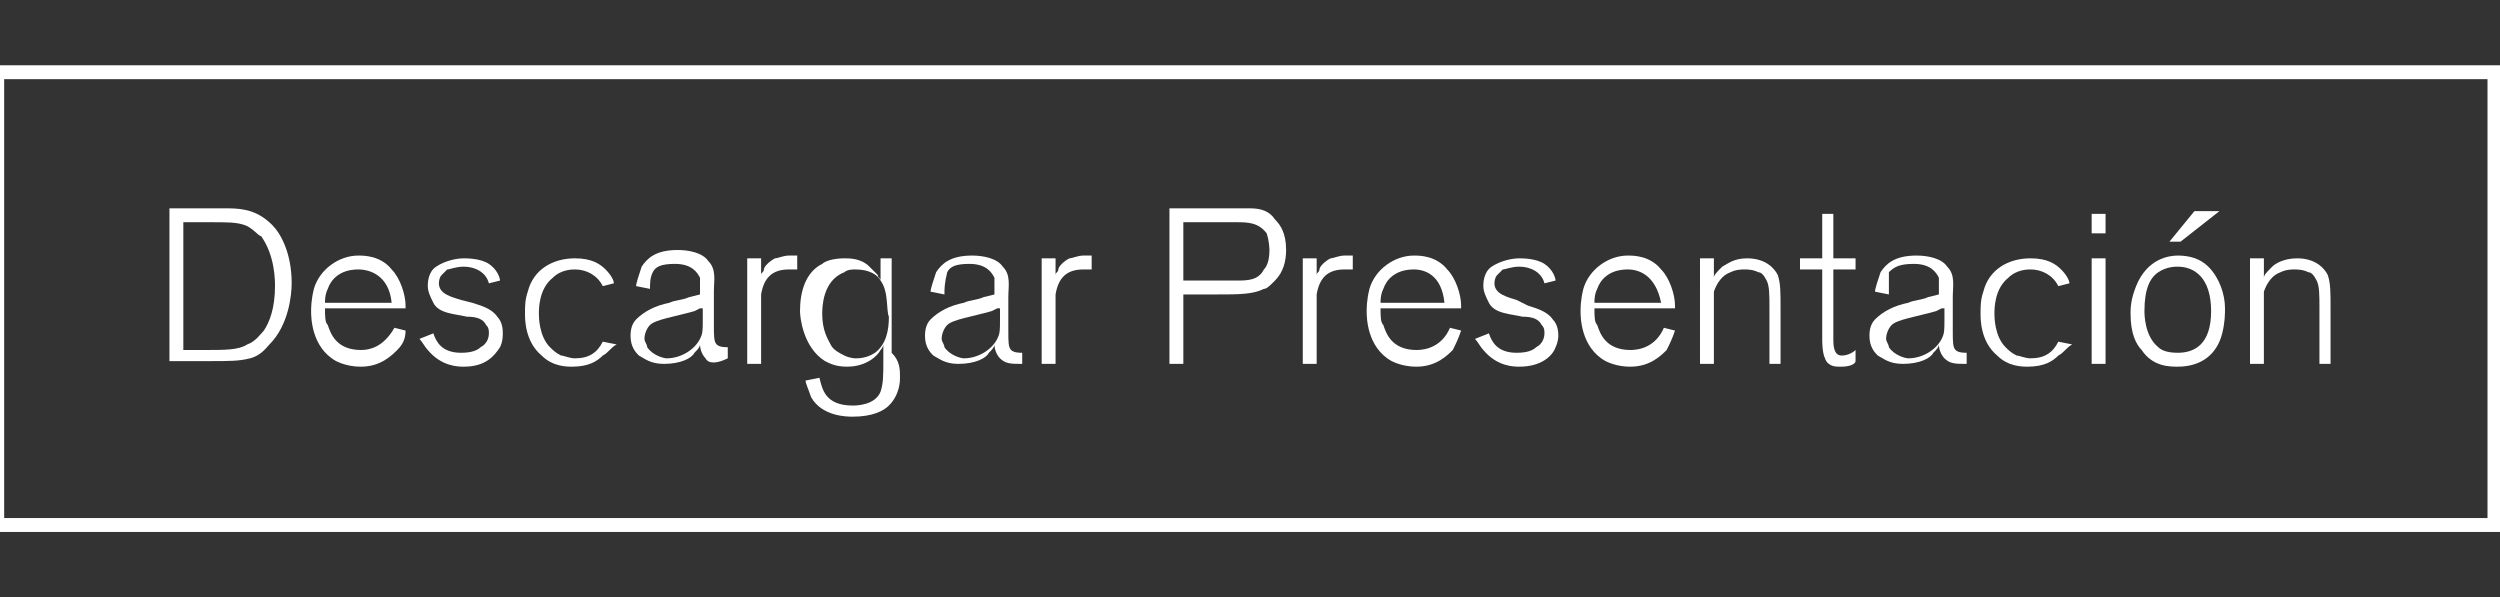
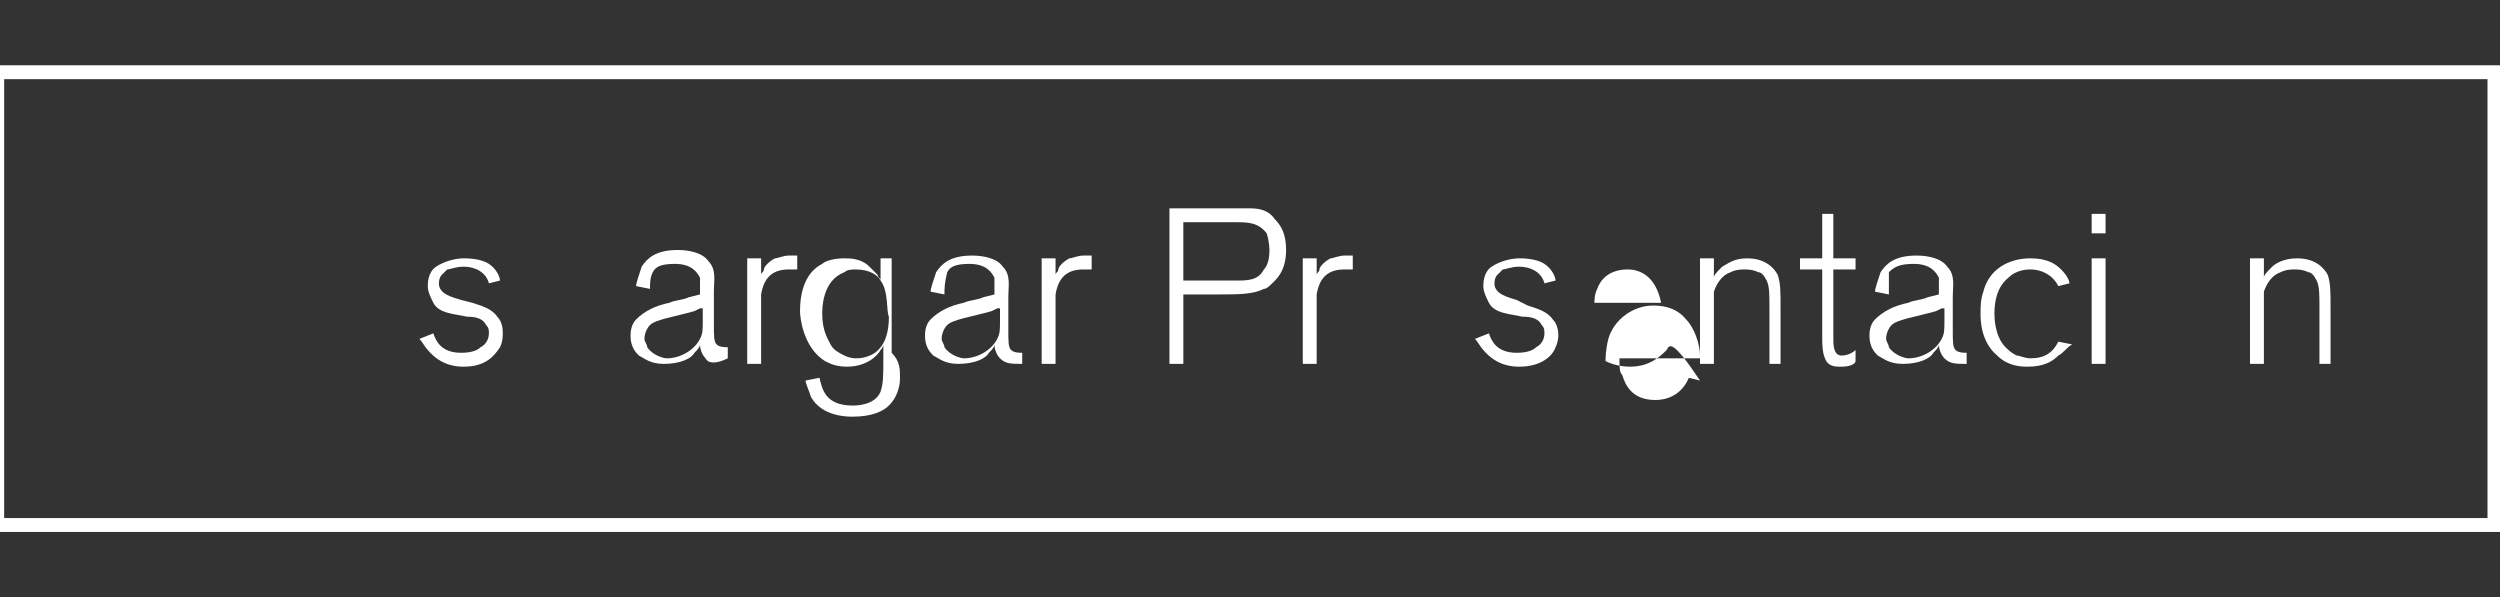
<svg xmlns="http://www.w3.org/2000/svg" version="1.1" id="Capa_1" x="0px" y="0px" viewBox="0 0 90 21.5" style="enable-background:new 0 0 90 21.5;" xml:space="preserve">
  <rect x="0" y="0" width="90" height="21.5" fill="#333333" stroke="none" />
  <style type="text/css">
	.st0{enable-background:new    ;}
	.st1{fill:#FFFFFF;}
	.st2{fill:none;stroke:#FFFFFF;stroke-width:0.5;stroke-miterlimit:10;}
</style>
  <g class="st0">
-     <path class="st1" d="M9.7,12.4c-0.1,0.1-0.3,0.4-0.7,0.5s-0.7,0.1-1.5,0.1H6.1V7.5h1.5c0.2,0,0.4,0,0.6,0c0.6,0,1.1,0.1,1.6,0.6   c0.3,0.3,0.7,1,0.7,2.1C10.5,10.6,10.4,11.7,9.7,12.4z M9.4,8.5C9.3,8.5,9.1,8.2,8.8,8.1C8.5,8,8.2,8,7.6,8h-1v4.6h0.8   c0.7,0,1.2,0,1.5-0.2c0.3-0.1,0.5-0.4,0.6-0.5c0.2-0.3,0.4-0.8,0.4-1.6C9.9,10.1,9.9,9.2,9.4,8.5z" />
-     <path class="st1" d="M14.3,12.6c-0.2,0.2-0.6,0.6-1.3,0.6c-0.1,0-0.5,0-0.9-0.2c-0.9-0.5-0.9-1.6-0.9-1.8c0-0.1,0-0.4,0.1-0.8   c0.2-0.7,0.9-1.2,1.6-1.2c0.2,0,0.8,0,1.2,0.5c0.3,0.3,0.5,0.9,0.5,1.3v0.1h-2.9c0,0.3,0,0.5,0.1,0.6c0.1,0.3,0.3,0.9,1.2,0.9   c0.3,0,0.8-0.1,1.2-0.8l0.4,0.1C14.6,12.2,14.5,12.4,14.3,12.6z M12.9,9.7c-0.7,0-1,0.4-1.1,0.7c-0.1,0.2-0.1,0.4-0.1,0.5h2.4   C14,9.9,13.3,9.7,12.9,9.7z" />
    <path class="st1" d="M18,12.5c-0.2,0.3-0.5,0.7-1.3,0.7c-0.2,0-0.8,0-1.3-0.6c-0.1-0.1-0.2-0.3-0.3-0.4l0.5-0.2   c0.1,0.3,0.3,0.7,1,0.7c0.4,0,0.6-0.1,0.7-0.2c0.2-0.1,0.3-0.3,0.3-0.5c0-0.1,0-0.2-0.1-0.3c-0.1-0.2-0.3-0.3-0.7-0.3   c-0.4-0.1-1-0.1-1.2-0.5c-0.1-0.2-0.2-0.4-0.2-0.6c0-0.1,0-0.5,0.3-0.7c0.3-0.2,0.7-0.3,1-0.3c0.1,0,0.6,0,0.9,0.2   c0.3,0.2,0.4,0.5,0.4,0.6l-0.4,0.1c-0.1-0.4-0.5-0.6-0.9-0.6c-0.3,0-0.5,0.1-0.6,0.1c0,0-0.1,0.1-0.2,0.2c-0.1,0.1-0.1,0.3-0.1,0.3   c0,0.4,0.5,0.5,0.8,0.6l0.4,0.1c0.3,0.1,0.7,0.2,0.9,0.5c0.2,0.2,0.2,0.5,0.2,0.6C18.1,12.1,18.1,12.3,18,12.5z" />
-     <path class="st1" d="M21.7,12.8c-0.2,0.2-0.5,0.4-1.1,0.4c-0.2,0-0.7,0-1.1-0.4c-0.6-0.5-0.6-1.3-0.6-1.5c0-0.3,0-0.5,0.1-0.8   c0.2-0.8,0.9-1.2,1.7-1.2c0.6,0,0.9,0.2,1.1,0.4c0.2,0.2,0.3,0.4,0.3,0.5l-0.4,0.1c-0.2-0.4-0.6-0.6-1-0.6c-0.1,0-0.5,0-0.8,0.3   c-0.5,0.4-0.5,1.1-0.5,1.3c0,0.1,0,0.8,0.4,1.2c0.1,0.1,0.2,0.2,0.4,0.3c0.1,0,0.3,0.1,0.5,0.1c0.5,0,0.8-0.2,1-0.6l0.5,0.1   C22,12.5,21.9,12.7,21.7,12.8z" />
    <path class="st1" d="M25.4,12.9c-0.1-0.1-0.2-0.3-0.2-0.5c0,0.1-0.1,0.2-0.2,0.3c-0.1,0.2-0.5,0.4-1.1,0.4c-0.5,0-0.7-0.2-0.9-0.3   c-0.1-0.1-0.3-0.3-0.3-0.7c0-0.1,0-0.4,0.2-0.6c0.3-0.3,0.7-0.5,1.2-0.6c0.2-0.1,0.5-0.1,0.7-0.2l0.4-0.1v-0.2c0-0.1,0-0.2,0-0.4   c-0.1-0.2-0.3-0.5-0.9-0.5c-0.5,0-0.7,0.1-0.8,0.3c-0.1,0.2-0.1,0.4-0.1,0.6l-0.5-0.1c0-0.1,0.1-0.4,0.2-0.7   c0.2-0.3,0.5-0.6,1.3-0.6c0.4,0,0.9,0.1,1.1,0.4c0.3,0.3,0.2,0.7,0.2,1.1v1.2c0,0.4,0,0.6,0.1,0.7c0.1,0.1,0.3,0.1,0.4,0.1v0.4   C25.8,13.1,25.5,13.1,25.4,12.9z M25.2,11.1L25,11.2c-0.7,0.2-1.4,0.3-1.6,0.5c-0.1,0.1-0.2,0.3-0.2,0.5c0,0.1,0.1,0.2,0.1,0.3   c0.2,0.3,0.6,0.4,0.7,0.4c0.5,0,1-0.3,1.2-0.7c0.1-0.2,0.1-0.3,0.1-0.7V11.1z" />
    <path class="st1" d="M28.7,9.7c-0.1,0-0.2,0-0.3,0c-0.6,0-0.9,0.3-1,0.9c0,0.2,0,0.4,0,0.9v1.6h-0.5V9.3h0.5v0.6   c0-0.1,0.1-0.1,0.1-0.2c0-0.1,0.2-0.3,0.4-0.4c0.1,0,0.3-0.1,0.5-0.1c0.1,0,0.1,0,0.3,0L28.7,9.7z" />
    <path class="st1" d="M32.4,13.6c0,0.1,0,0.6-0.4,1c-0.2,0.2-0.6,0.4-1.3,0.4c-0.2,0-1.1,0-1.5-0.7c-0.1-0.3-0.2-0.5-0.2-0.6   l0.5-0.1c0.1,0.4,0.2,1,1.2,1c0.1,0,0.8,0,1-0.5c0.1-0.3,0.1-0.6,0.1-1.1c0-0.1,0-0.3,0-0.4v-0.2c0,0,0,0.1-0.1,0.2   c-0.1,0.2-0.5,0.6-1.2,0.6c-0.4,0-0.6-0.1-0.8-0.2c-0.8-0.5-0.9-1.6-0.9-1.8c0-0.7,0.2-1.4,0.8-1.7c0.1-0.1,0.4-0.2,0.8-0.2   c0.2,0,0.6,0,0.9,0.3c0.1,0.1,0.2,0.2,0.3,0.3c0,0.1,0.1,0.1,0.1,0.2V9.3h0.4v3.4C32.4,13,32.4,13.3,32.4,13.6z M31.7,10.1   c-0.1-0.2-0.4-0.4-0.9-0.4c-0.1,0-0.3,0-0.4,0.1c-0.8,0.3-0.8,1.3-0.8,1.5c0,0.6,0.2,0.9,0.3,1.1c0.1,0.2,0.3,0.3,0.5,0.4   c0.2,0.1,0.4,0.1,0.4,0.1c0.1,0,0.4,0,0.7-0.2c0.4-0.3,0.5-0.8,0.5-1.3C31.9,11.2,32,10.5,31.7,10.1z" />
    <path class="st1" d="M36,12.9c-0.1-0.1-0.2-0.3-0.2-0.5c0,0.1-0.1,0.2-0.2,0.3c-0.1,0.2-0.5,0.4-1.1,0.4c-0.5,0-0.7-0.2-0.9-0.3   c-0.1-0.1-0.3-0.3-0.3-0.7c0-0.1,0-0.4,0.2-0.6c0.3-0.3,0.7-0.5,1.2-0.6c0.2-0.1,0.5-0.1,0.7-0.2l0.4-0.1v-0.2c0-0.1,0-0.2,0-0.4   c-0.1-0.2-0.3-0.5-0.9-0.5c-0.5,0-0.7,0.1-0.8,0.3C34,10.2,34,10.4,34,10.6l-0.5-0.1c0-0.1,0.1-0.4,0.2-0.7   c0.2-0.3,0.5-0.6,1.3-0.6c0.4,0,0.9,0.1,1.1,0.4c0.3,0.3,0.2,0.7,0.2,1.1v1.2c0,0.4,0,0.6,0.1,0.7c0.1,0.1,0.3,0.1,0.4,0.1v0.4   C36.4,13.1,36.2,13.1,36,12.9z M35.9,11.1l-0.2,0.1c-0.7,0.2-1.4,0.3-1.6,0.5c-0.1,0.1-0.2,0.3-0.2,0.5c0,0.1,0.1,0.2,0.1,0.3   c0.2,0.3,0.6,0.4,0.7,0.4c0.5,0,1-0.3,1.2-0.7c0.1-0.2,0.1-0.3,0.1-0.7V11.1z" />
    <path class="st1" d="M39.3,9.7c-0.1,0-0.2,0-0.3,0c-0.6,0-0.9,0.3-1,0.9c0,0.2,0,0.4,0,0.9v1.6h-0.5V9.3H38v0.6   c0-0.1,0.1-0.1,0.1-0.2c0-0.1,0.2-0.3,0.4-0.4c0.1,0,0.3-0.1,0.5-0.1c0.1,0,0.1,0,0.3,0L39.3,9.7z" />
    <path class="st1" d="M45.9,10.1c-0.2,0.2-0.3,0.3-0.4,0.3c-0.4,0.2-0.9,0.2-1.7,0.2h-1.2v2.5h-0.5V7.5H44c0.3,0,0.6,0,1,0   c0.4,0,0.7,0.1,0.9,0.4c0.2,0.2,0.4,0.5,0.4,1.1C46.3,9.4,46.2,9.8,45.9,10.1z M45.6,8.4C45.3,8,44.9,8,44.5,8c-0.2,0-0.4,0-0.6,0   h-1.3v2.1h1.2c0.2,0,0.5,0,0.7,0c0.4,0,0.8,0,1-0.4c0.1-0.1,0.2-0.3,0.2-0.7C45.7,9,45.7,8.7,45.6,8.4z" />
    <path class="st1" d="M48.7,9.7c-0.1,0-0.2,0-0.3,0c-0.6,0-0.9,0.3-1,0.9c0,0.2,0,0.4,0,0.9v1.6h-0.5V9.3h0.5v0.6   c0-0.1,0.1-0.1,0.1-0.2c0-0.1,0.2-0.3,0.4-0.4c0.1,0,0.3-0.1,0.5-0.1c0.1,0,0.1,0,0.3,0L48.7,9.7z" />
-     <path class="st1" d="M52.3,12.6c-0.2,0.2-0.6,0.6-1.3,0.6c-0.1,0-0.5,0-0.9-0.2c-0.9-0.5-0.9-1.6-0.9-1.8c0-0.1,0-0.4,0.1-0.8   c0.2-0.7,0.9-1.2,1.6-1.2c0.2,0,0.8,0,1.2,0.5c0.3,0.3,0.5,0.9,0.5,1.3v0.1h-2.9c0,0.3,0,0.5,0.1,0.6c0.1,0.3,0.3,0.9,1.2,0.9   c0.3,0,0.9-0.1,1.2-0.8l0.4,0.1C52.5,12.2,52.4,12.4,52.3,12.6z M50.9,9.7c-0.7,0-1,0.4-1.1,0.7c-0.1,0.2-0.1,0.4-0.1,0.5H52   C51.9,9.9,51.3,9.7,50.9,9.7z" />
    <path class="st1" d="M56,12.5c-0.1,0.3-0.5,0.7-1.3,0.7c-0.2,0-0.8,0-1.3-0.6c-0.1-0.1-0.2-0.3-0.3-0.4l0.5-0.2   c0.1,0.3,0.3,0.7,1,0.7c0.4,0,0.6-0.1,0.7-0.2c0.2-0.1,0.3-0.3,0.3-0.5c0-0.1,0-0.2-0.1-0.3c-0.1-0.2-0.3-0.3-0.7-0.3   c-0.4-0.1-1-0.1-1.2-0.5c-0.1-0.2-0.2-0.4-0.2-0.6c0-0.1,0-0.5,0.3-0.7c0.3-0.2,0.7-0.3,1-0.3c0.1,0,0.6,0,0.9,0.2   c0.3,0.2,0.4,0.5,0.4,0.6l-0.4,0.1c-0.1-0.4-0.5-0.6-0.9-0.6c-0.3,0-0.5,0.1-0.6,0.1c0,0-0.1,0.1-0.2,0.2c-0.1,0.1-0.1,0.3-0.1,0.3   c0,0.4,0.5,0.5,0.8,0.6L55,11c0.3,0.1,0.7,0.2,0.9,0.5c0.2,0.2,0.2,0.5,0.2,0.6C56.1,12.1,56.1,12.3,56,12.5z" />
-     <path class="st1" d="M60,12.6c-0.2,0.2-0.6,0.6-1.3,0.6c-0.1,0-0.5,0-0.9-0.2c-0.9-0.5-0.9-1.6-0.9-1.8c0-0.1,0-0.4,0.1-0.8   c0.2-0.7,0.9-1.2,1.6-1.2c0.2,0,0.8,0,1.2,0.5c0.3,0.3,0.5,0.9,0.5,1.3v0.1h-2.9c0,0.3,0,0.5,0.1,0.6c0.1,0.3,0.3,0.9,1.2,0.9   c0.3,0,0.9-0.1,1.2-0.8l0.4,0.1C60.2,12.2,60.1,12.4,60,12.6z M58.6,9.7c-0.7,0-1,0.4-1.1,0.7c-0.1,0.2-0.1,0.4-0.1,0.5h2.4   C59.6,9.9,59,9.7,58.6,9.7z" />
+     <path class="st1" d="M60,12.6c-0.2,0.2-0.6,0.6-1.3,0.6c-0.1,0-0.5,0-0.9-0.2c0-0.1,0-0.4,0.1-0.8   c0.2-0.7,0.9-1.2,1.6-1.2c0.2,0,0.8,0,1.2,0.5c0.3,0.3,0.5,0.9,0.5,1.3v0.1h-2.9c0,0.3,0,0.5,0.1,0.6c0.1,0.3,0.3,0.9,1.2,0.9   c0.3,0,0.9-0.1,1.2-0.8l0.4,0.1C60.2,12.2,60.1,12.4,60,12.6z M58.6,9.7c-0.7,0-1,0.4-1.1,0.7c-0.1,0.2-0.1,0.4-0.1,0.5h2.4   C59.6,9.9,59,9.7,58.6,9.7z" />
    <path class="st1" d="M63.7,13.1v-2c0-0.5,0-0.8-0.1-1c-0.1-0.2-0.2-0.3-0.3-0.3c-0.2-0.1-0.4-0.1-0.5-0.1s-0.3,0-0.5,0.1   c-0.3,0.1-0.5,0.4-0.6,0.7c0,0.2,0,0.5,0,1v1.6h-0.5V9.3h0.5V10c0-0.1,0.1-0.2,0.3-0.4c0.2-0.1,0.4-0.3,0.9-0.3   c0.7,0,1,0.4,1.1,0.6c0.1,0.3,0.1,0.6,0.1,1.2v2H63.7z" />
    <path class="st1" d="M66.3,13.2c0,0-0.1,0-0.1,0c-0.1,0-0.4,0-0.5-0.3c-0.1-0.2-0.1-0.6-0.1-0.7V9.7h-0.8V9.3h0.8V7.7h0.4v1.6h0.8   v0.4h-0.8v2.1c0,0.1,0,0.3,0,0.4c0,0.2,0,0.6,0.3,0.6c0.2,0,0.4-0.1,0.5-0.2V13C66.8,13.1,66.6,13.2,66.3,13.2z" />
    <path class="st1" d="M70,12.9c-0.1-0.1-0.2-0.3-0.2-0.5c0,0.1-0.1,0.2-0.2,0.3c-0.1,0.2-0.5,0.4-1.1,0.4c-0.5,0-0.7-0.2-0.9-0.3   c-0.1-0.1-0.3-0.3-0.3-0.7c0-0.1,0-0.4,0.2-0.6c0.3-0.3,0.7-0.5,1.2-0.6c0.2-0.1,0.5-0.1,0.7-0.2l0.4-0.1v-0.2c0-0.1,0-0.2,0-0.4   c-0.1-0.2-0.3-0.5-0.9-0.5c-0.5,0-0.7,0.1-0.9,0.3C68,10.2,68,10.4,68,10.6l-0.5-0.1c0-0.1,0.1-0.4,0.2-0.7   c0.2-0.3,0.5-0.6,1.3-0.6c0.4,0,0.9,0.1,1.1,0.4c0.3,0.3,0.2,0.7,0.2,1.1v1.2c0,0.4,0,0.6,0.1,0.7c0.1,0.1,0.3,0.1,0.4,0.1v0.4   C70.4,13.1,70.2,13.1,70,12.9z M69.9,11.1l-0.2,0.1c-0.7,0.2-1.4,0.3-1.6,0.5c-0.1,0.1-0.2,0.3-0.2,0.5c0,0.1,0.1,0.2,0.1,0.3   c0.2,0.3,0.6,0.4,0.7,0.4c0.5,0,1-0.3,1.2-0.7c0.1-0.2,0.1-0.3,0.1-0.7V11.1z" />
    <path class="st1" d="M74.1,12.8c-0.2,0.2-0.5,0.4-1.1,0.4c-0.2,0-0.7,0-1.1-0.4c-0.6-0.5-0.6-1.3-0.6-1.5c0-0.3,0-0.5,0.1-0.8   c0.2-0.8,0.9-1.2,1.7-1.2c0.6,0,0.9,0.2,1.1,0.4c0.2,0.2,0.3,0.4,0.3,0.5l-0.4,0.1c-0.2-0.4-0.6-0.6-1-0.6c-0.1,0-0.5,0-0.8,0.3   c-0.5,0.4-0.5,1.1-0.5,1.3c0,0.1,0,0.8,0.4,1.2c0.1,0.1,0.2,0.2,0.4,0.3c0.1,0,0.3,0.1,0.5,0.1c0.5,0,0.8-0.2,1-0.6l0.5,0.1   C74.4,12.5,74.3,12.7,74.1,12.8z" />
    <path class="st1" d="M75.3,8.5V7.7h0.5v0.7H75.3z M75.3,13.1V9.3h0.5v3.8H75.3z" />
-     <path class="st1" d="M80,12c-0.2,0.8-0.8,1.2-1.6,1.2c-0.3,0-0.9,0-1.3-0.6c-0.2-0.2-0.4-0.6-0.4-1.3c0-0.2,0-0.5,0.2-1   c0.4-1,1.2-1.1,1.5-1.1c0.4,0,0.8,0.1,1.1,0.4c0.4,0.4,0.6,1,0.6,1.5C80.1,11.3,80.1,11.6,80,12z M78.4,9.6c-0.1,0-0.4,0-0.7,0.2   c-0.3,0.2-0.5,0.6-0.5,1.4c0,0.1,0,0.9,0.5,1.3c0.1,0.1,0.3,0.2,0.7,0.2c0.6,0,1.2-0.3,1.2-1.5C79.6,10,79,9.6,78.4,9.6z M78.5,8.7   h-0.4l0.9-1.1h0.9L78.5,8.7z" />
    <path class="st1" d="M83.5,13.1v-2c0-0.5,0-0.8-0.1-1c-0.1-0.2-0.2-0.3-0.3-0.3c-0.2-0.1-0.4-0.1-0.5-0.1c-0.1,0-0.3,0-0.5,0.1   c-0.3,0.1-0.5,0.4-0.6,0.7c0,0.2,0,0.5,0,1v1.6H81V9.3h0.5V10c0-0.1,0.1-0.2,0.3-0.4c0.1-0.1,0.4-0.3,0.9-0.3c0.7,0,1,0.4,1.1,0.6   c0.1,0.3,0.1,0.6,0.1,1.2v2H83.5z" />
  </g>
  <rect x="-0.1" y="2.6" class="st2" width="89.9" height="16.3" />
</svg>